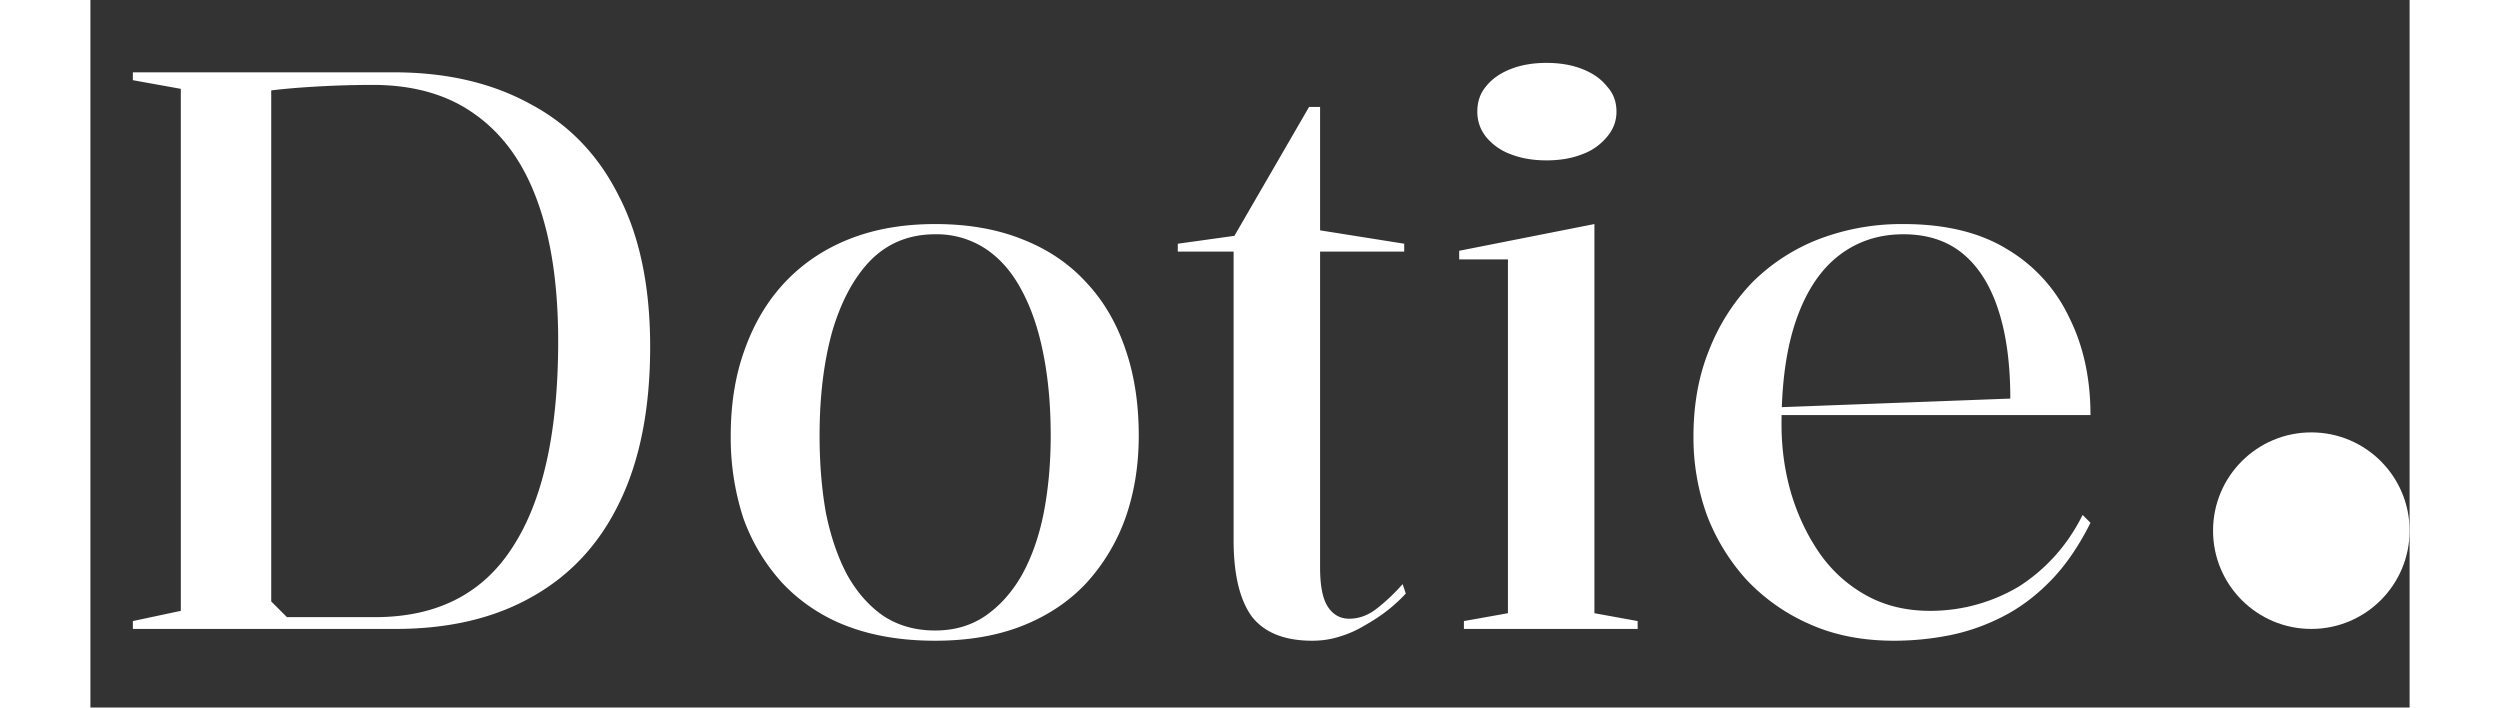
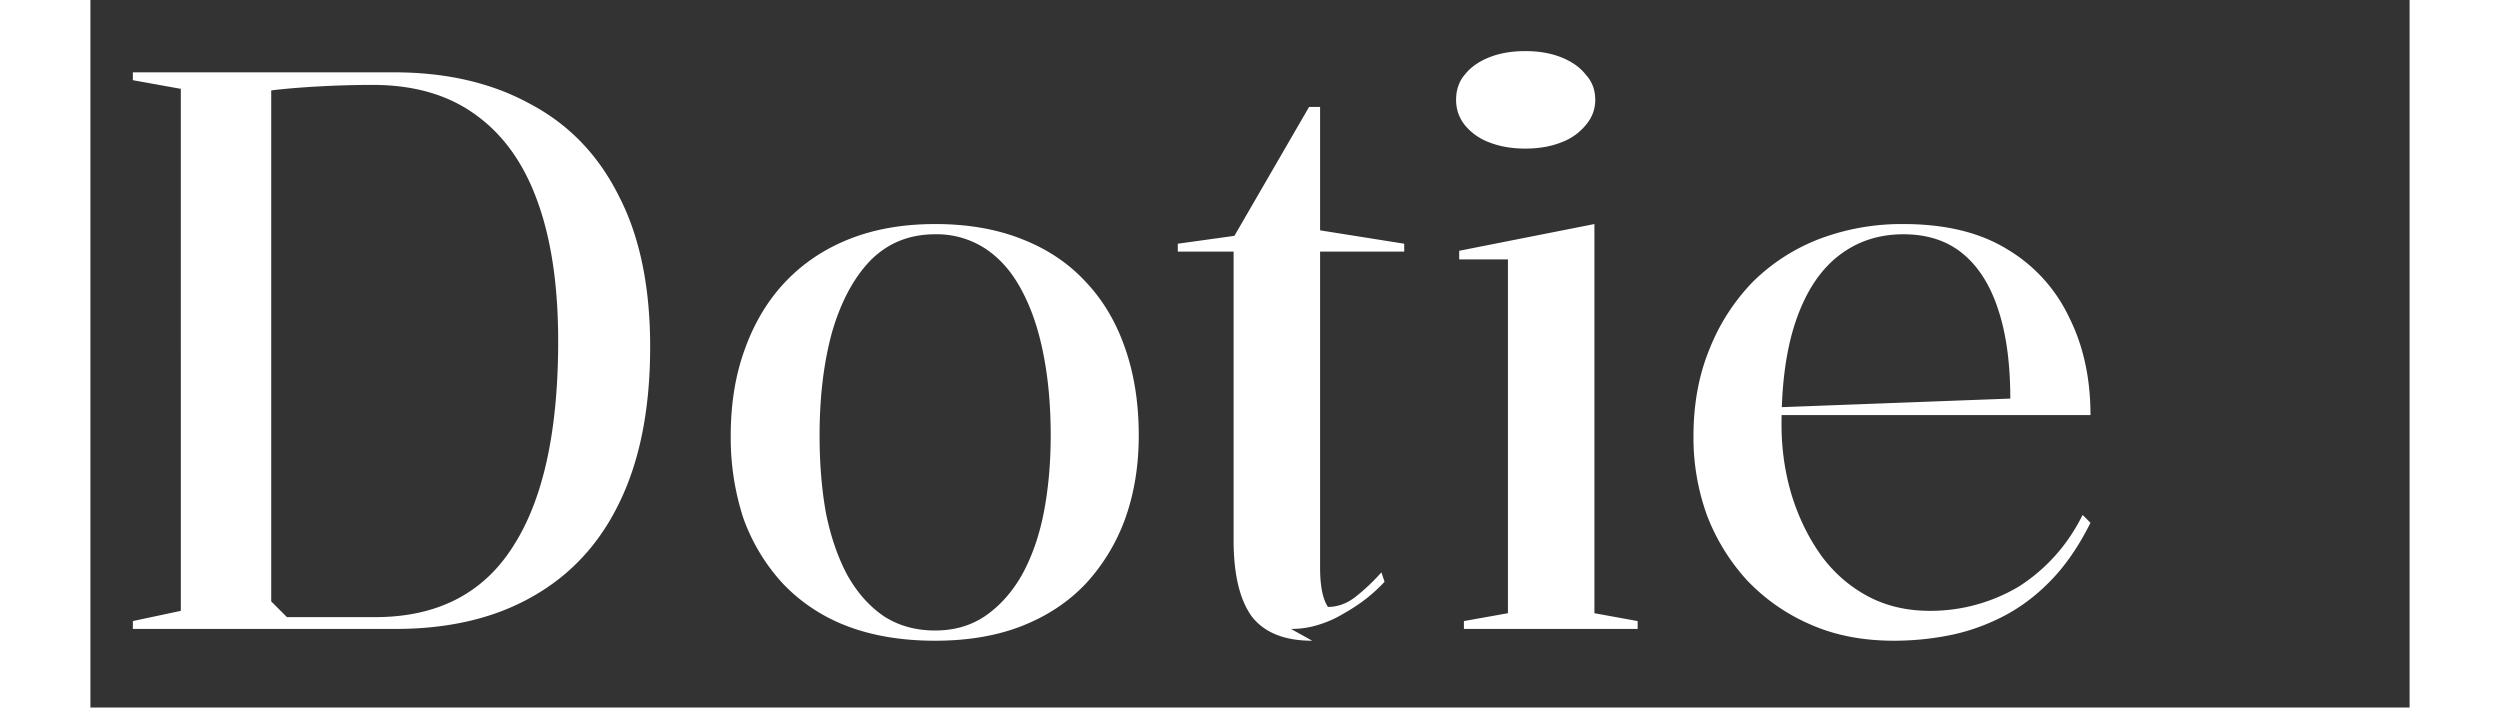
<svg xmlns="http://www.w3.org/2000/svg" width="159" height="45" fill="none" viewBox="0 5 59 18">
  <rect x="0" y="5" width="59" height="18" fill="#333333" stroke="none" />
-   <circle cx="56.5" cy="18.5" r="2.5" fill="#fff" />
-   <path fill="#fff" d="M7.72 6.84q2 0 3.46.8 1.48.78 2.26 2.34.8 1.54.8 3.84 0 2.36-.78 3.96-.76 1.58-2.22 2.4Q9.8 21 7.76 21H1.08v-.2l1.22-.26V7.26l-1.22-.22v-.2zm-.54.32q-.68 0-1.4.04-.7.04-1.18.1v13l.4.4h2.24q2.36 0 3.5-1.78 1.16-1.78 1.16-5.24 0-2.1-.52-3.54-.52-1.46-1.58-2.22-1.04-.76-2.62-.76m14.31 3.54q1.24 0 2.2.38.98.38 1.64 1.1.66.7 1 1.7.34.98.34 2.2 0 1.14-.34 2.1a4.9 4.9 0 0 1-1 1.66q-.66.7-1.62 1.08t-2.22.38q-1.28 0-2.26-.38a4.4 4.4 0 0 1-1.62-1.08 4.9 4.9 0 0 1-1-1.66 6.6 6.6 0 0 1-.32-2.1q0-1.22.36-2.2.36-1 1.02-1.7.68-.72 1.64-1.1t2.18-.38m0 .26q-.98 0-1.64.66-.64.66-.98 1.82-.32 1.16-.32 2.64 0 1.06.16 1.96.18.9.54 1.58.38.68.94 1.06.56.36 1.3.36.72 0 1.26-.36.56-.38.94-1.04.38-.68.56-1.58.18-.92.18-1.98 0-1.12-.18-2.04-.18-.94-.54-1.62-.36-.7-.92-1.08a2.26 2.26 0 0 0-1.3-.38m9.593 10.34q-1.06 0-1.54-.62-.46-.64-.46-1.94V11.4h-1.42v-.2l1.44-.2 1.9-3.28h.28v3.14l2.14.34v.2h-2.14v8.04q0 .7.2 1t.54.3q.36 0 .68-.24a5 5 0 0 0 .68-.64l.08.24a4 4 0 0 1-.48.44q-.26.2-.58.38-.3.18-.64.28-.32.1-.68.1m5.96-12.22q-.52 0-.92-.16a1.45 1.45 0 0 1-.62-.44q-.22-.28-.22-.64 0-.38.22-.64.22-.28.62-.44t.92-.16.92.16.62.44q.24.26.24.64 0 .36-.24.64a1.45 1.45 0 0 1-.62.44q-.4.16-.92.16M34.942 21v-.2l1.12-.2v-9h-1.24v-.22l3.44-.68v9.9l1.1.2v.2zm11.18-10.3q1.6 0 2.64.64a4 4 0 0 1 1.58 1.74q.54 1.08.54 2.48h-7.9v-.2l5.86-.22q0-1.32-.3-2.24-.3-.94-.9-1.44t-1.52-.5q-.94 0-1.64.54t-1.08 1.62-.38 2.68q0 .94.26 1.8.26.84.74 1.52.48.66 1.18 1.04t1.6.38a4.4 4.4 0 0 0 2.26-.62q.5-.32.9-.76.42-.46.72-1.06l.2.2q-.44.88-1 1.46t-1.22.92-1.36.48-1.42.14q-1.2 0-2.14-.42a4.9 4.9 0 0 1-1.6-1.12 5.2 5.2 0 0 1-1.02-1.66 5.8 5.8 0 0 1-.34-2q0-1.22.4-2.2a5.2 5.2 0 0 1 1.1-1.72 4.9 4.9 0 0 1 1.7-1.1 5.9 5.9 0 0 1 2.14-.38" />
+   <path fill="#fff" d="M7.72 6.84q2 0 3.46.8 1.48.78 2.26 2.34.8 1.54.8 3.84 0 2.36-.78 3.96-.76 1.58-2.22 2.4Q9.8 21 7.76 21H1.08v-.2l1.22-.26V7.26l-1.22-.22v-.2zm-.54.32q-.68 0-1.4.04-.7.04-1.18.1v13l.4.4h2.24q2.36 0 3.5-1.78 1.16-1.78 1.16-5.24 0-2.1-.52-3.54-.52-1.46-1.58-2.22-1.04-.76-2.62-.76m14.31 3.54q1.24 0 2.2.38.98.38 1.64 1.1.66.7 1 1.7.34.98.34 2.2 0 1.14-.34 2.1a4.9 4.9 0 0 1-1 1.66q-.66.7-1.62 1.08t-2.22.38q-1.28 0-2.26-.38a4.4 4.4 0 0 1-1.62-1.08 4.9 4.9 0 0 1-1-1.66 6.6 6.6 0 0 1-.32-2.1q0-1.22.36-2.2.36-1 1.02-1.7.68-.72 1.64-1.1t2.18-.38m0 .26q-.98 0-1.64.66-.64.66-.98 1.82-.32 1.16-.32 2.64 0 1.06.16 1.96.18.9.54 1.58.38.68.94 1.06.56.36 1.3.36.72 0 1.26-.36.56-.38.94-1.04.38-.68.56-1.58.18-.92.18-1.98 0-1.12-.18-2.04-.18-.94-.54-1.62-.36-.7-.92-1.08a2.26 2.26 0 0 0-1.3-.38m9.593 10.34q-1.06 0-1.54-.62-.46-.64-.46-1.94V11.4h-1.42v-.2l1.44-.2 1.9-3.28h.28v3.14l2.14.34v.2h-2.14v8.04q0 .7.2 1q.36 0 .68-.24a5 5 0 0 0 .68-.64l.08.24a4 4 0 0 1-.48.44q-.26.2-.58.38-.3.18-.64.28-.32.1-.68.1m5.96-12.22q-.52 0-.92-.16a1.45 1.45 0 0 1-.62-.44q-.22-.28-.22-.64 0-.38.22-.64.22-.28.62-.44t.92-.16.92.16.62.44q.24.26.24.64 0 .36-.24.64a1.45 1.45 0 0 1-.62.44q-.4.16-.92.16M34.942 21v-.2l1.12-.2v-9h-1.24v-.22l3.44-.68v9.9l1.1.2v.2zm11.18-10.3q1.6 0 2.64.64a4 4 0 0 1 1.58 1.74q.54 1.08.54 2.48h-7.9v-.2l5.86-.22q0-1.32-.3-2.24-.3-.94-.9-1.44t-1.52-.5q-.94 0-1.64.54t-1.08 1.62-.38 2.68q0 .94.26 1.8.26.84.74 1.52.48.66 1.18 1.04t1.6.38a4.4 4.4 0 0 0 2.26-.62q.5-.32.9-.76.42-.46.72-1.06l.2.2q-.44.88-1 1.46t-1.22.92-1.36.48-1.42.14q-1.2 0-2.14-.42a4.9 4.9 0 0 1-1.6-1.12 5.2 5.2 0 0 1-1.02-1.66 5.8 5.8 0 0 1-.34-2q0-1.22.4-2.2a5.2 5.2 0 0 1 1.1-1.72 4.9 4.9 0 0 1 1.7-1.1 5.9 5.9 0 0 1 2.14-.38" />
</svg>